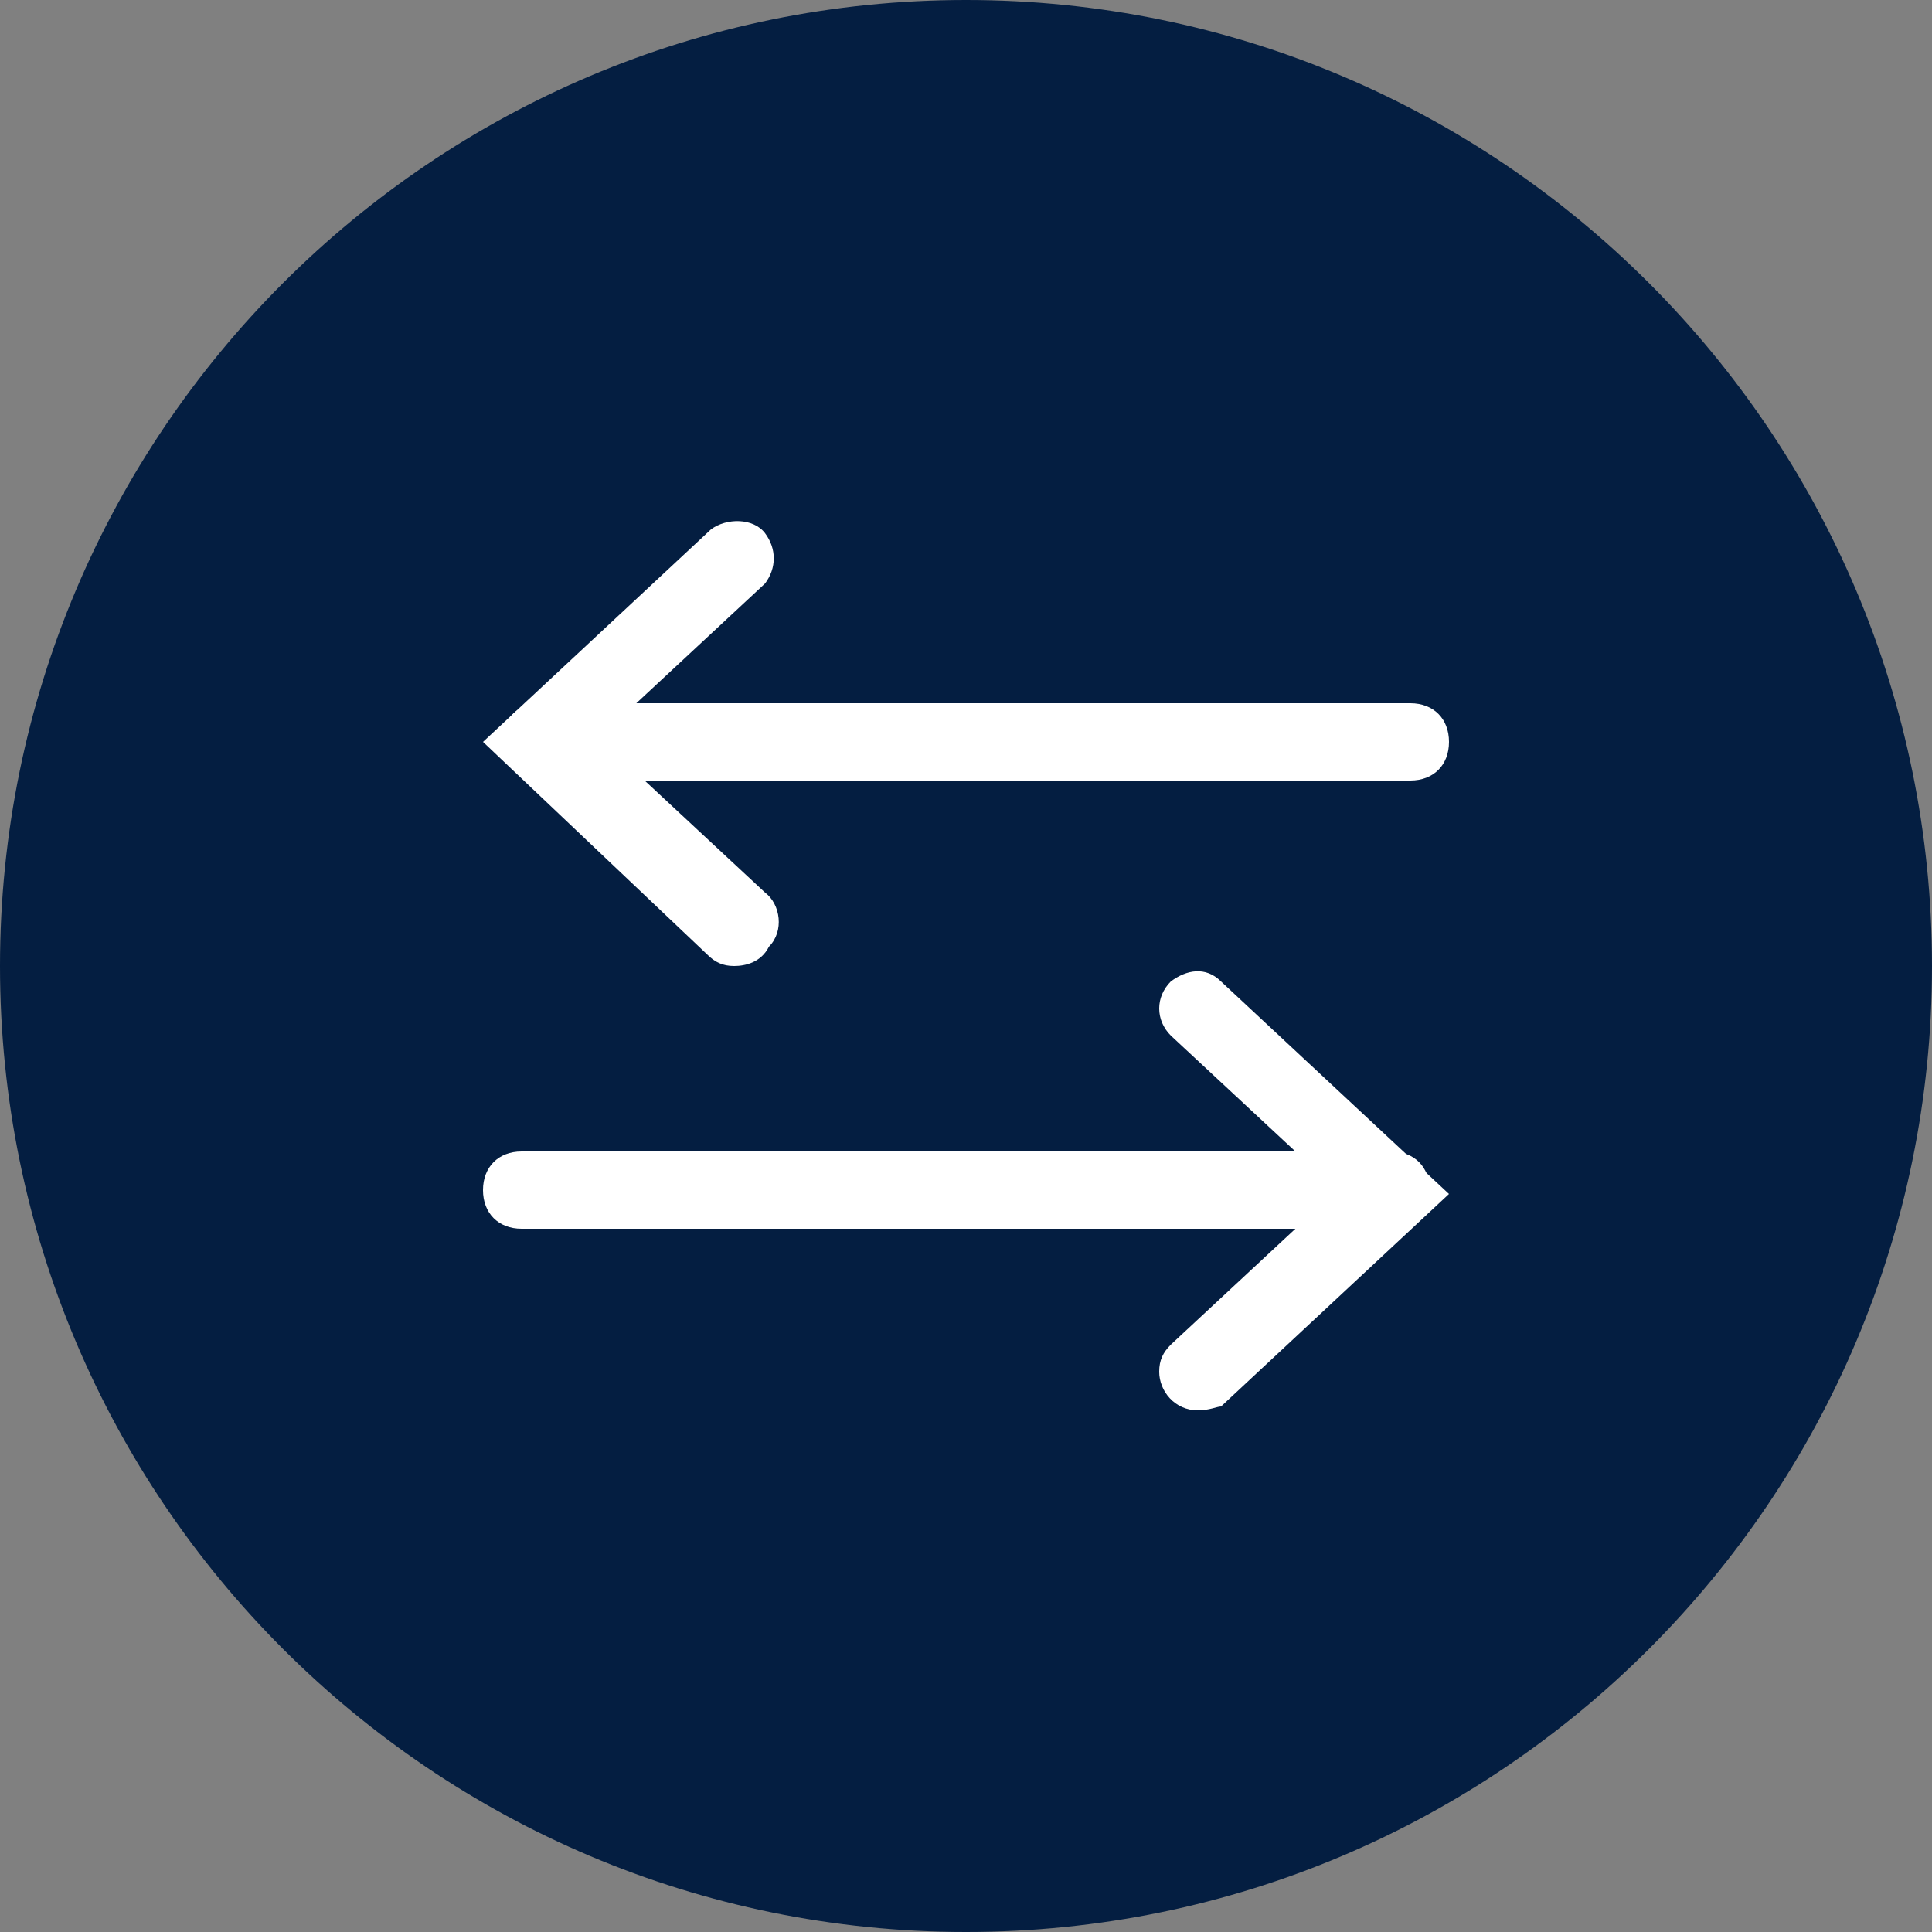
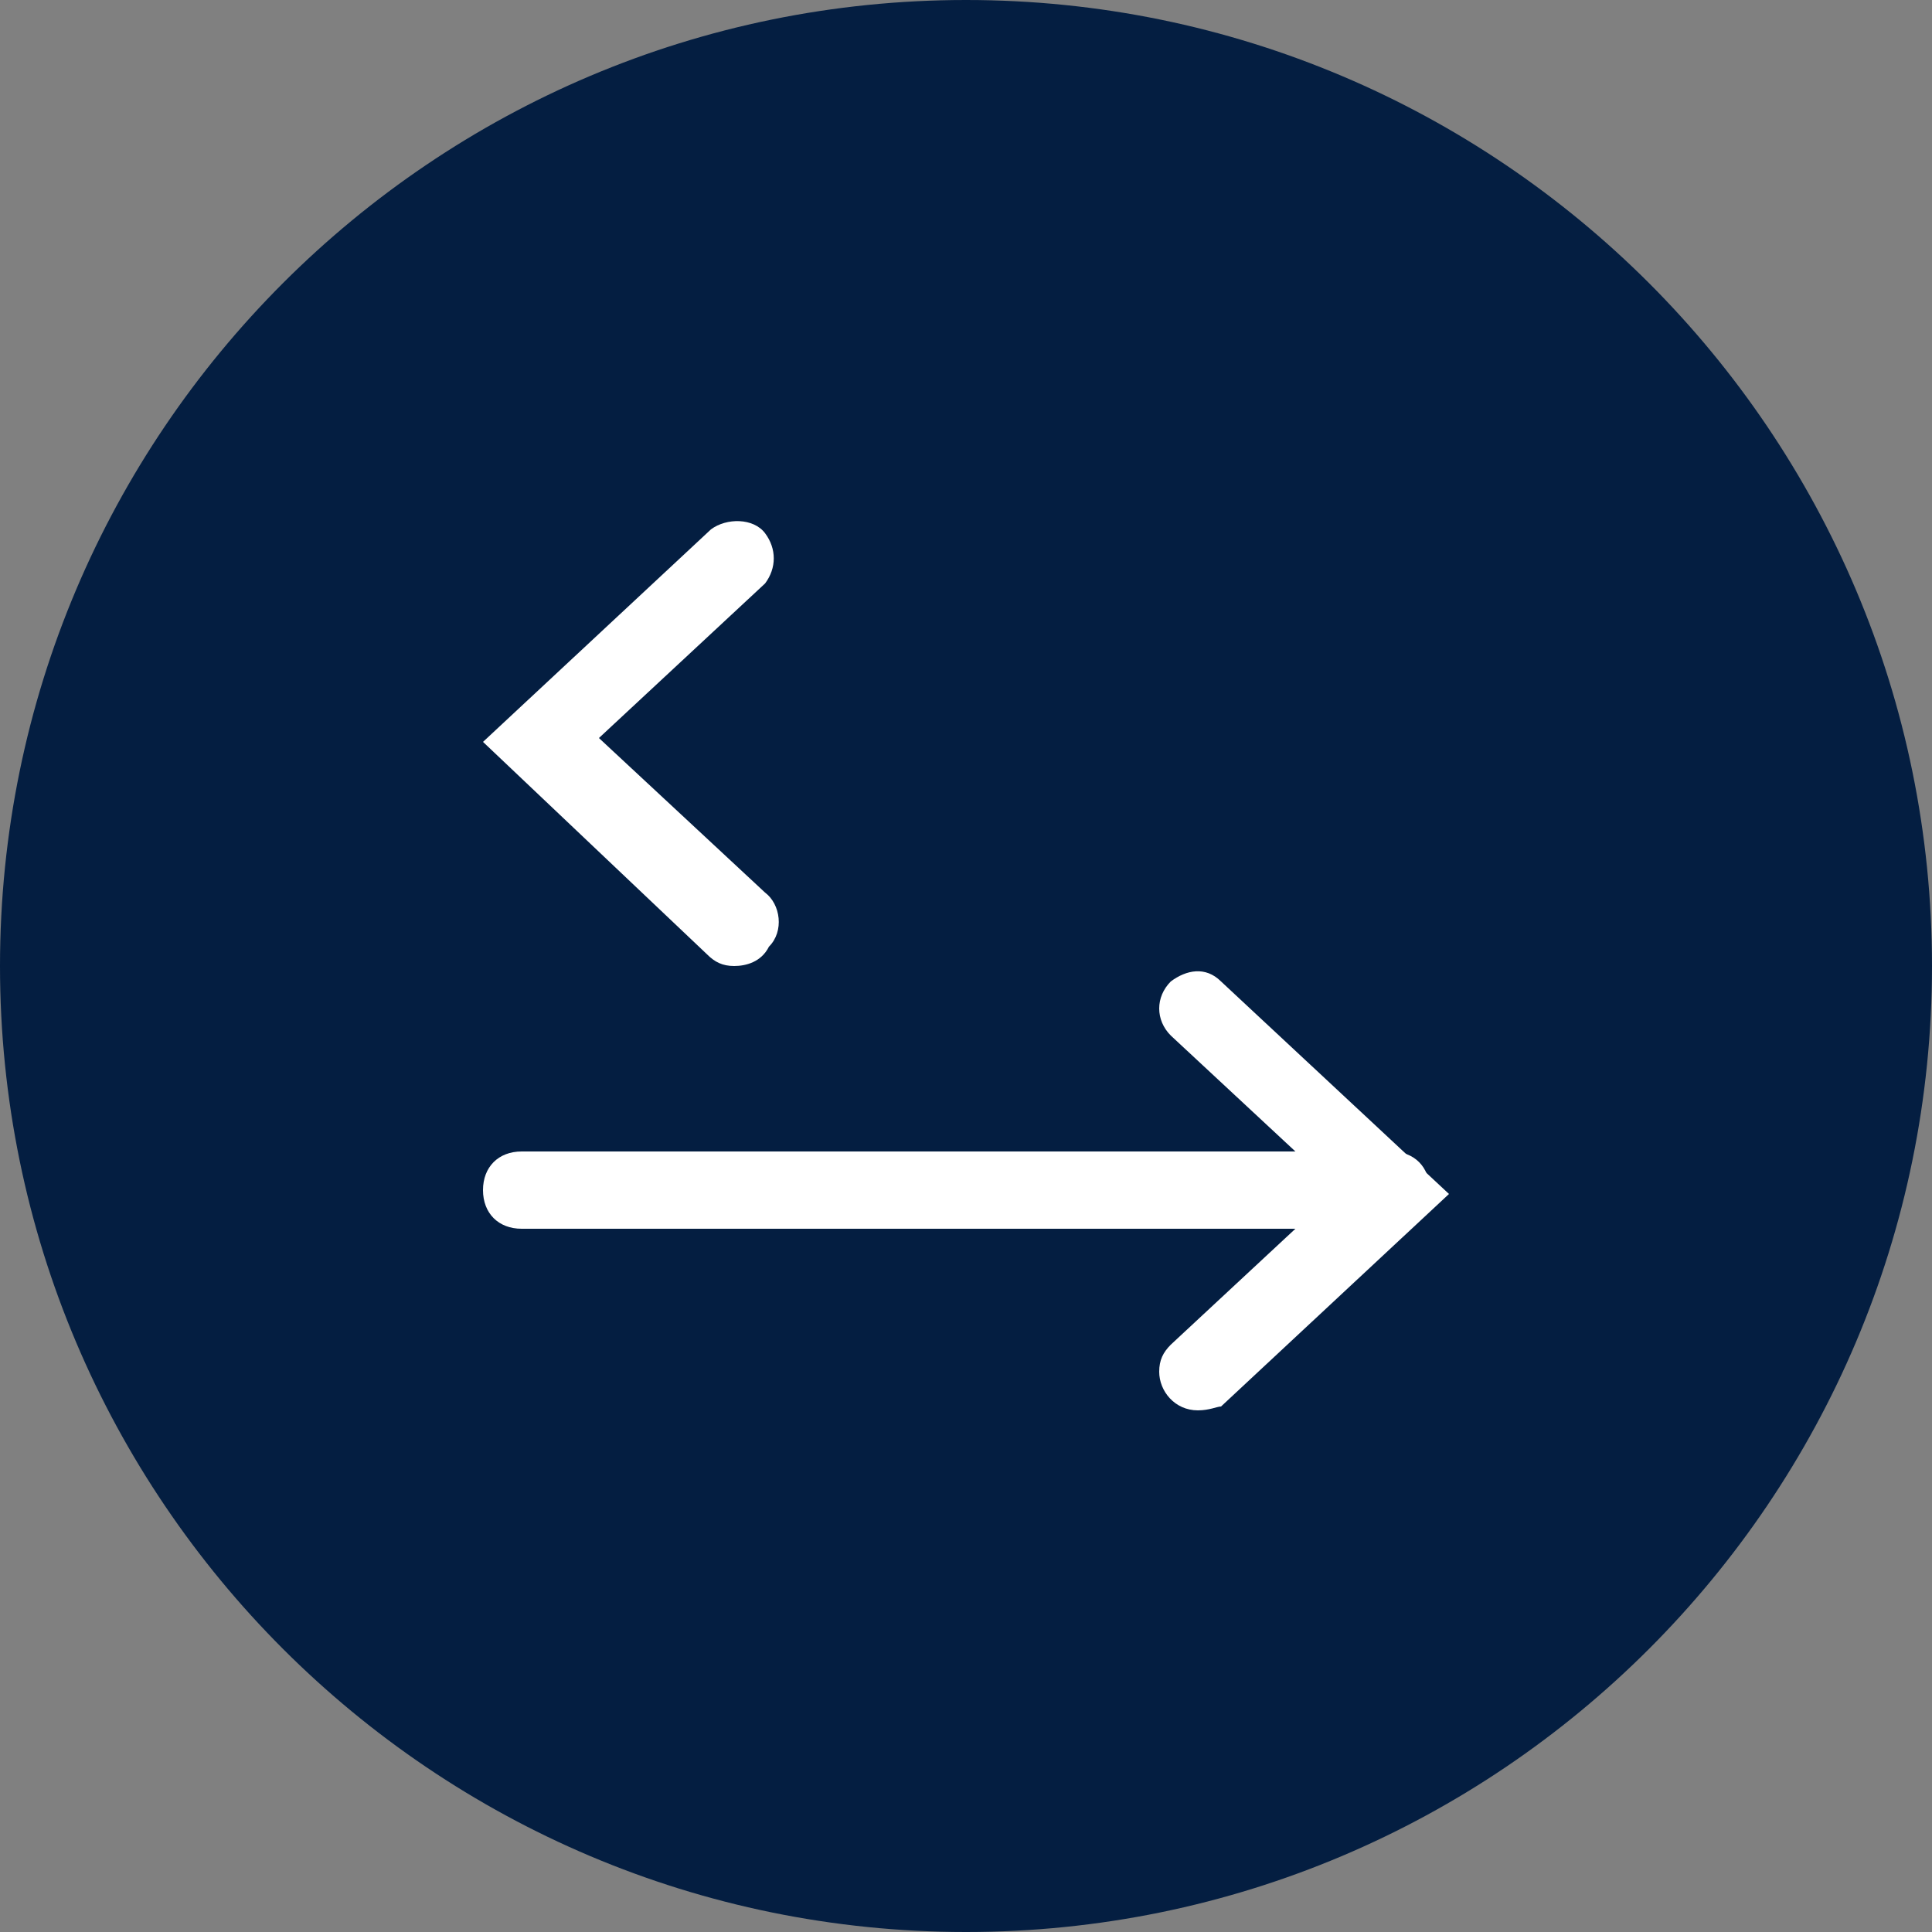
<svg xmlns="http://www.w3.org/2000/svg" version="1.1" id="Layer_1" x="0px" y="0px" viewBox="0 0 50 50" style="enable-background:new 0 0 50 50;" xml:space="preserve">
  <rect x="0" y="0" width="50" height="50" fill="#808080" stroke="none" />
  <style type="text/css">
	.st0{fill:#041E41;}
	.st1{fill:#FFFFFF;}
</style>
  <title>Growing landlord_1</title>
  <path class="st0" d="M25,50c13.8,0,25-11.2,25-25S38.8,0,25,0S0,11.2,0,25S11.2,50,25,50" />
  <path class="st1" d="M36,31.8H13.5c-0.6,0-1-0.4-1-1s0.4-1,1-1H36c0.6,0,1,0.4,1,1S36.6,31.8,36,31.8z" />
  <path class="st1" d="M31,36.5c-0.6,0-1-0.5-1-1c0-0.3,0.1-0.5,0.3-0.7l4.3-4l-4.3-4c-0.4-0.4-0.4-1,0-1.4c0.4-0.3,0.9-0.4,1.3,0  l5.9,5.5l-5.9,5.5C31.5,36.4,31.3,36.5,31,36.5z" />
-   <path class="st1" d="M36.5,20.2H14c-0.6,0-1-0.4-1-1s0.4-1,1-1h22.5c0.6,0,1,0.4,1,1S37.1,20.2,36.5,20.2z" />
  <path class="st1" d="M19,25c-0.3,0-0.5-0.1-0.7-0.3l-5.8-5.5l5.9-5.5c0.4-0.3,1.1-0.3,1.4,0.1c0.3,0.4,0.3,0.9,0,1.3l-4.3,4l4.3,4  c0.4,0.3,0.5,1,0.1,1.4C19.7,24.9,19.3,25,19,25z" />
</svg>